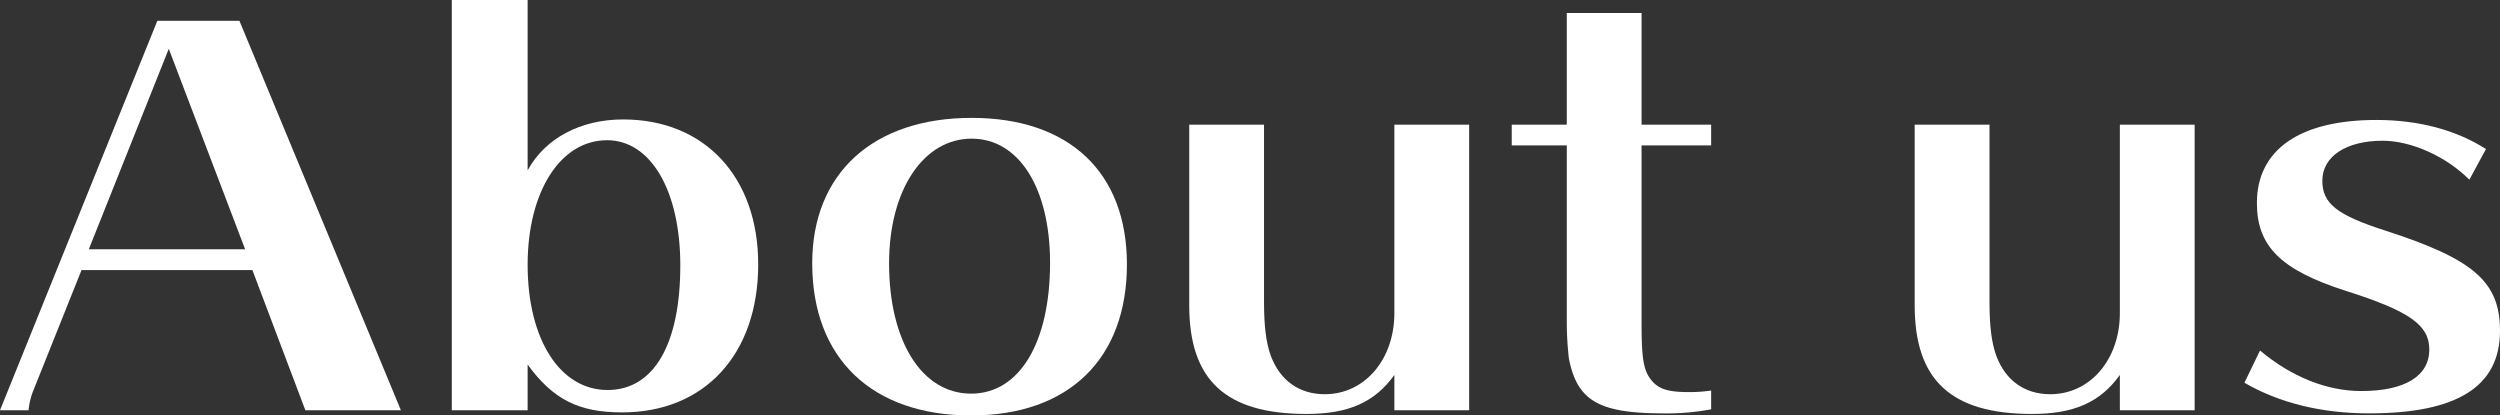
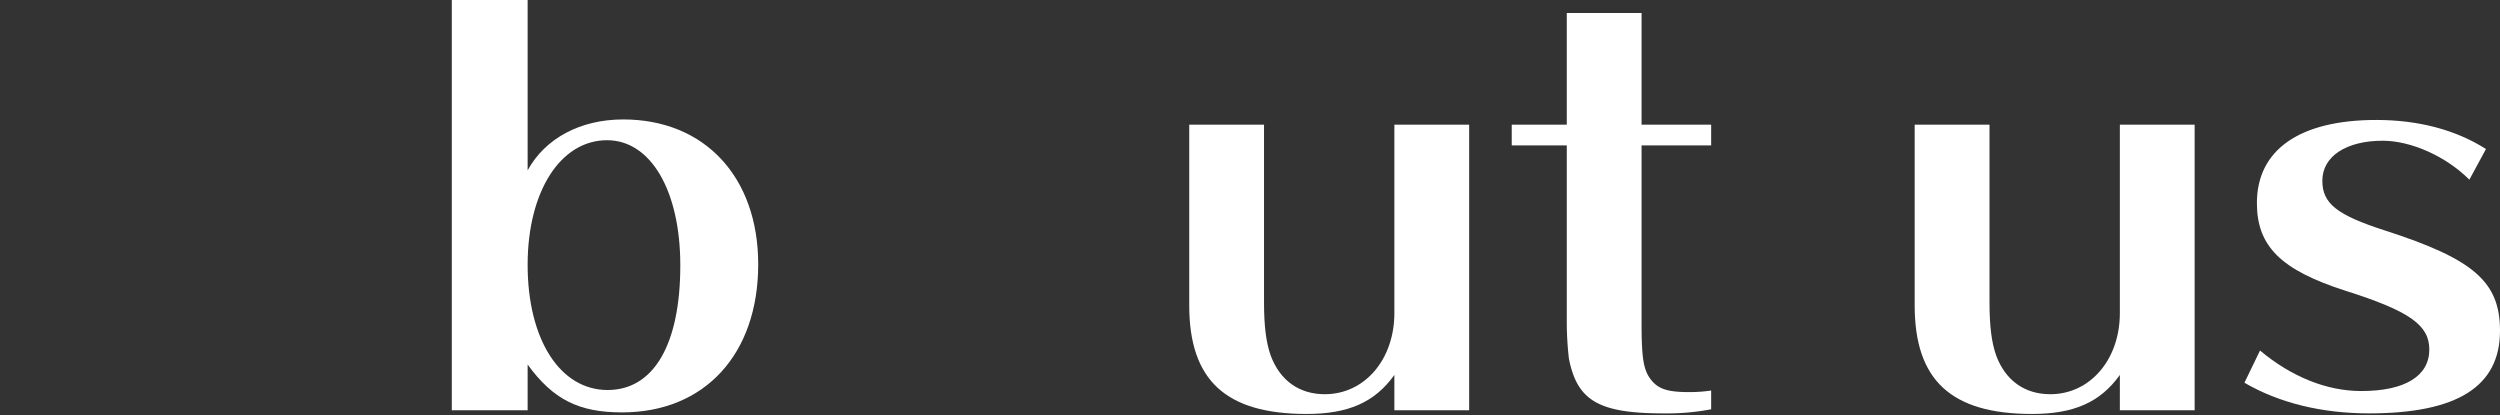
<svg xmlns="http://www.w3.org/2000/svg" viewBox="0 0 481.4 80">
  <rect x="0" y="0" width="481.4" height="80" fill="#333333" stroke="none" />
  <defs>
    <style>.cls-1{isolation:isolate;}.cls-2{fill:#fff;}</style>
  </defs>
  <g id="レイヤー_2" data-name="レイヤー 2">
    <g id="レイヤー_1-2" data-name="レイヤー 1">
      <g class="cls-1">
-         <path class="cls-2" d="M46.1,4,77.2,79H58.8L48.6,52H15.7L6.5,75a13.52,13.52,0,0,0-1,4H0L30.3,4Zm-29,44H47.2L32.5,9.4Z" />
        <path class="cls-2" d="M87,79V0h14.6V32.8C105,26.6,111.8,23,120,23c15.7,0,26,11.1,26,27.9,0,17.3-10.3,28.51-26.2,28.51-8.4,0-13.3-2.5-18.2-9.21V79Zm14.6-28c0,14.3,6.2,24.1,15.4,24.1,8.9,0,14-8.8,14-24,0-14.4-5.7-24.1-14.1-24.1C107.9,27,101.6,36.9,101.6,51Z" />
-         <path class="cls-2" d="M217,50.9C217,69.1,205.8,80,187,80c-19.1,0-30.6-11-30.6-29.3,0-17.3,11.7-28,30.7-28C205.9,22.7,217,33.2,217,50.9Zm-45.8-.2c0,15,6.3,25.1,15.8,25.1,9.3,0,15.2-9.8,15.2-25.2,0-14.4-6-23.9-15.1-23.9C177.8,26.7,171.2,36.6,171.2,50.7Z" />
        <path class="cls-2" d="M268.5,79V72.2c-3.8,5.3-8.9,7.51-16.9,7.51C236,79.71,229,73.2,229,58.8V24h14.4V58.2c0,4.6.4,7.8,1.3,10.3,1.8,4.8,5.5,7.41,10.4,7.41,7.7,0,13.4-6.71,13.4-15.61V24h14.4V79Z" />
        <path class="cls-2" d="M316.1,62.3c0,6.8.4,9,1.8,10.8s3.2,2.4,7.3,2.4a27.74,27.74,0,0,0,4.3-.3v3.61a45.19,45.19,0,0,1-9.1.79c-12.5,0-16.7-2.39-18.3-10.6a63.56,63.56,0,0,1-.4-6.7V28H291.1V24h10.6V2.5h14.4V24h13.4v4H316.1Z" />
        <path class="cls-2" d="M408.2,79V72.2c-3.8,5.3-8.9,7.51-16.9,7.51-15.61,0-22.61-6.51-22.61-20.91V24H383.1V58.2c0,4.6.4,7.8,1.3,10.3,1.8,4.8,5.5,7.41,10.4,7.41,7.7,0,13.4-6.71,13.4-15.61V24h14.4V79Z" />
        <path class="cls-2" d="M475.5,34.6c-4.5-4.5-11.21-7.5-16.71-7.5-7,0-11.6,3-11.6,7.7,0,4.4,2.8,6.6,12.1,9.6,17.11,5.5,22.11,9.9,22.11,19.3,0,10.71-8.21,15.9-25.21,15.9-9.1,0-17.3-2-24-5.9l3-6.2c6.1,5.1,12.9,7.8,19.5,7.8,8.41,0,13.1-2.89,13.1-8,0-4.7-3.8-7.4-16.1-11.3-12.5-4-17.1-8.6-17.1-16.9,0-10.3,8.3-16,23-16,8.1,0,15.31,1.9,21.11,5.6Z" />
      </g>
    </g>
  </g>
</svg>